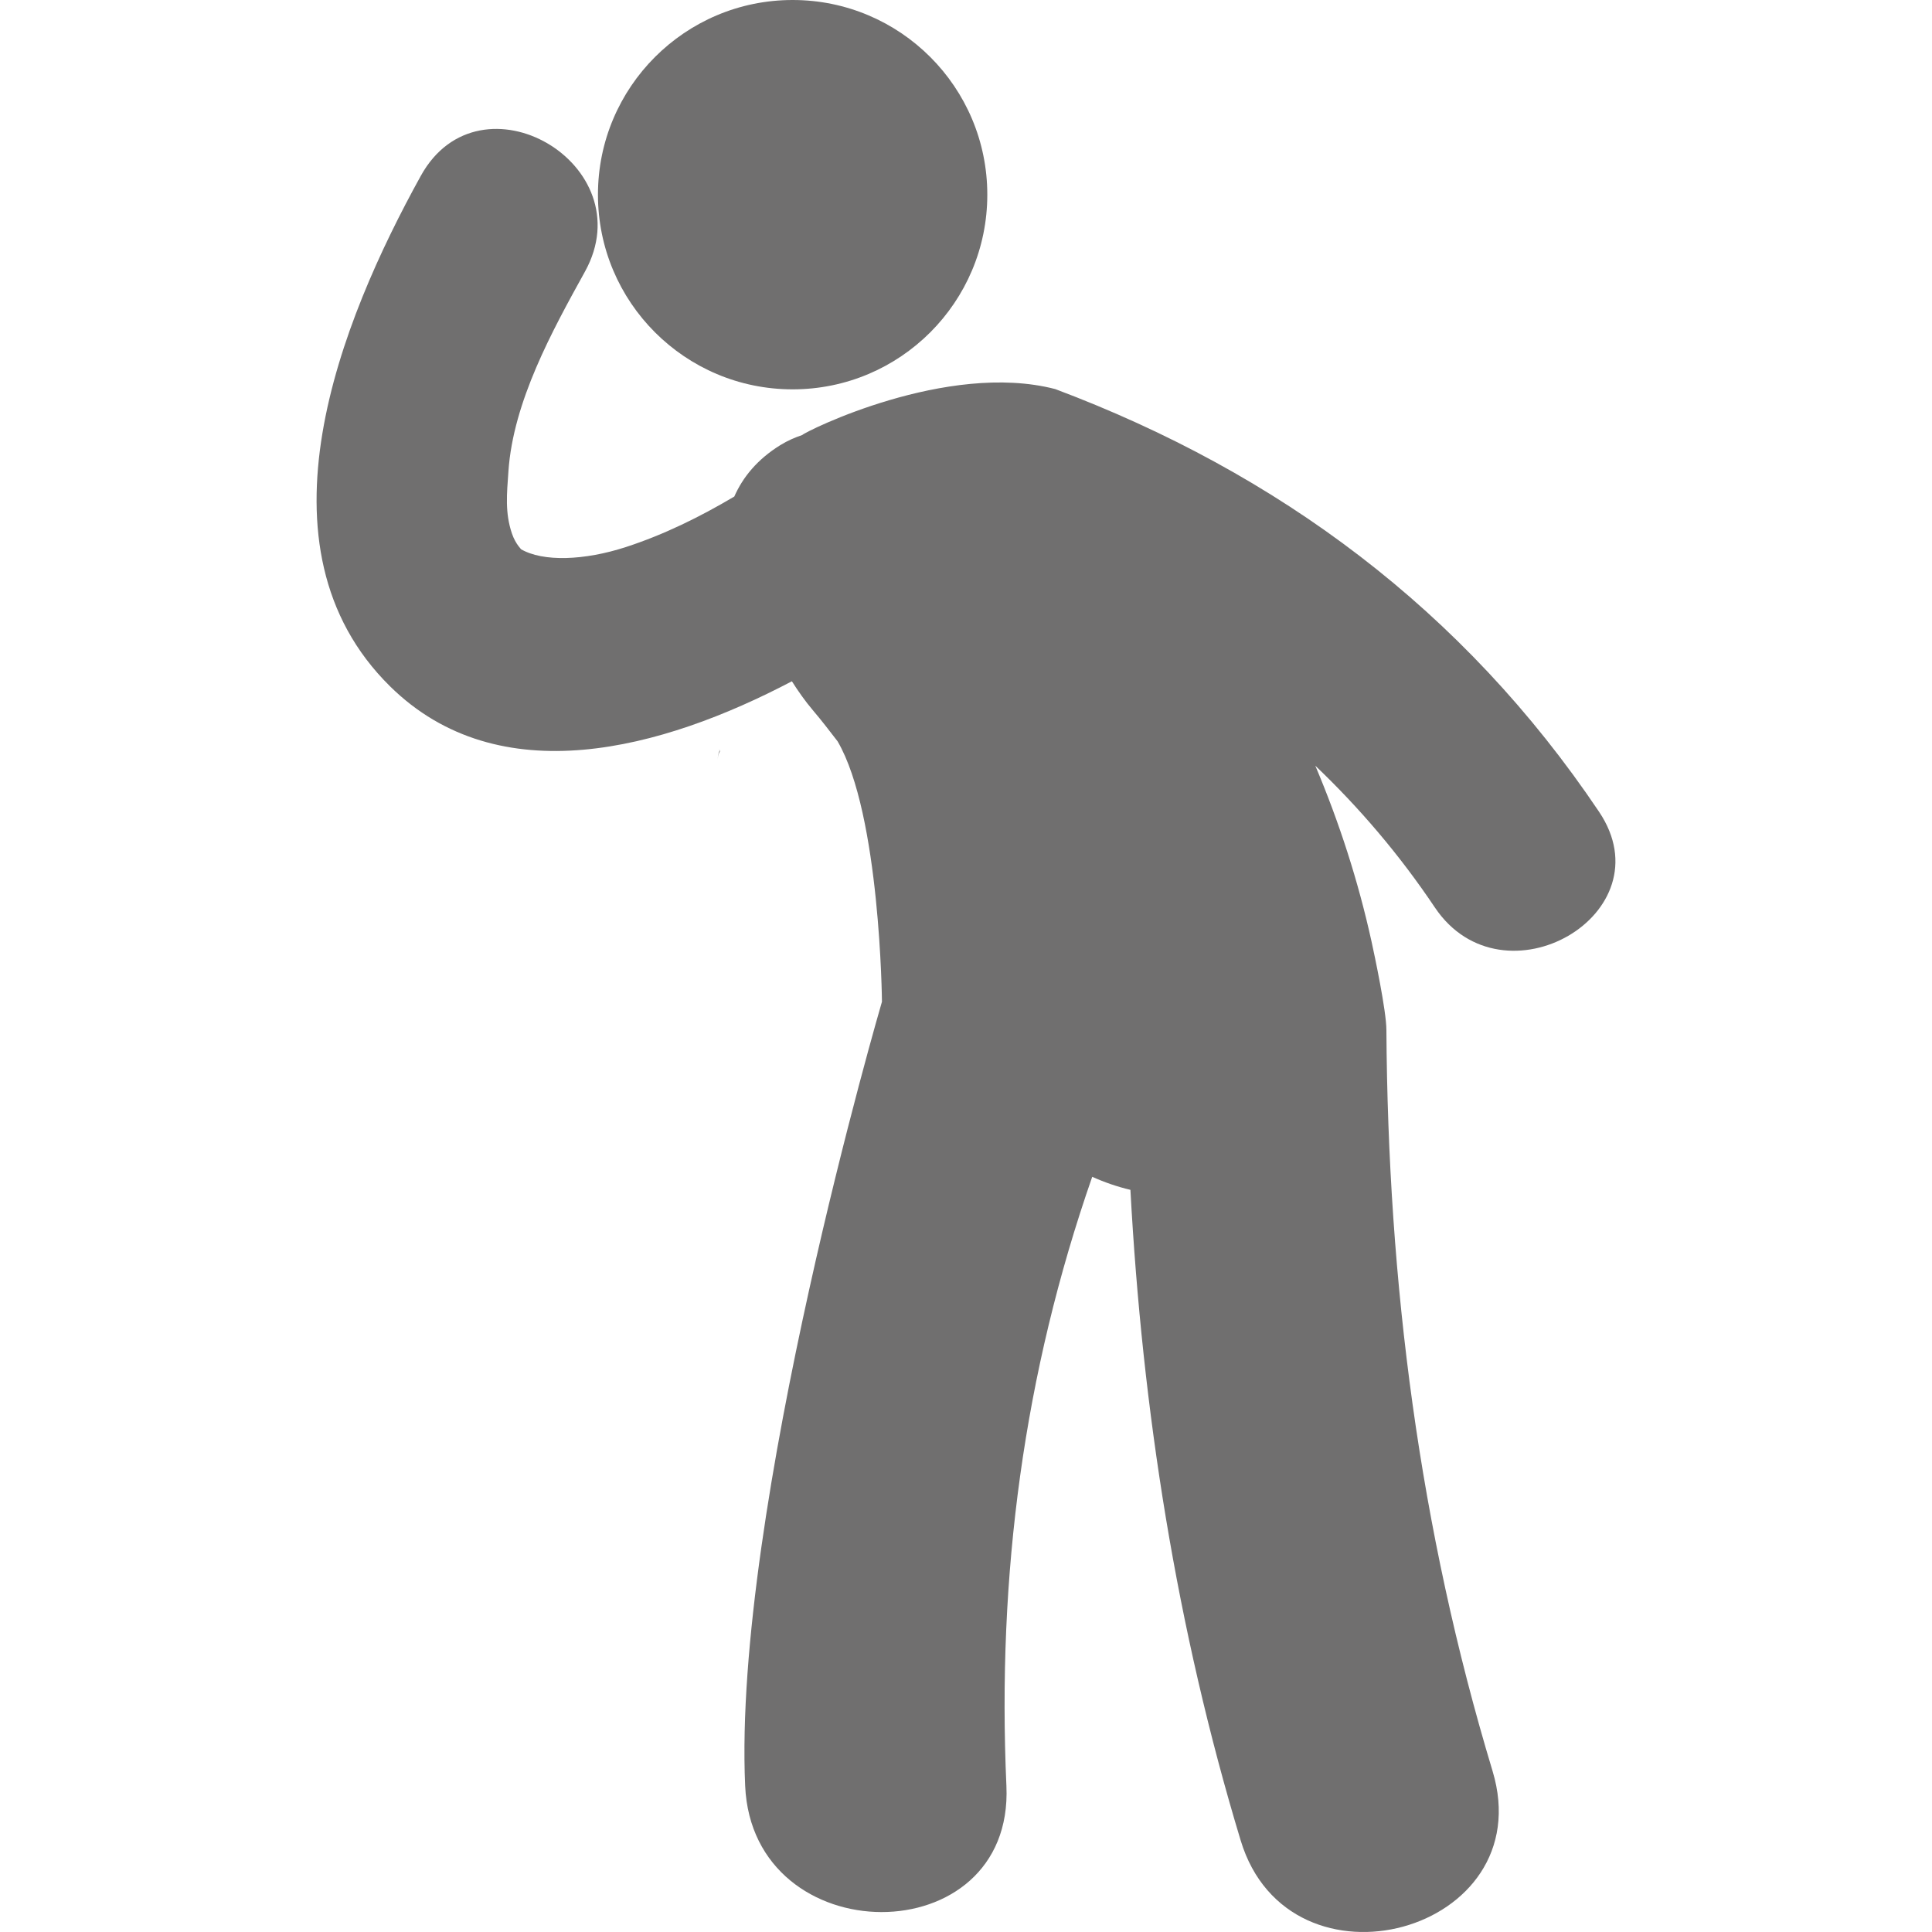
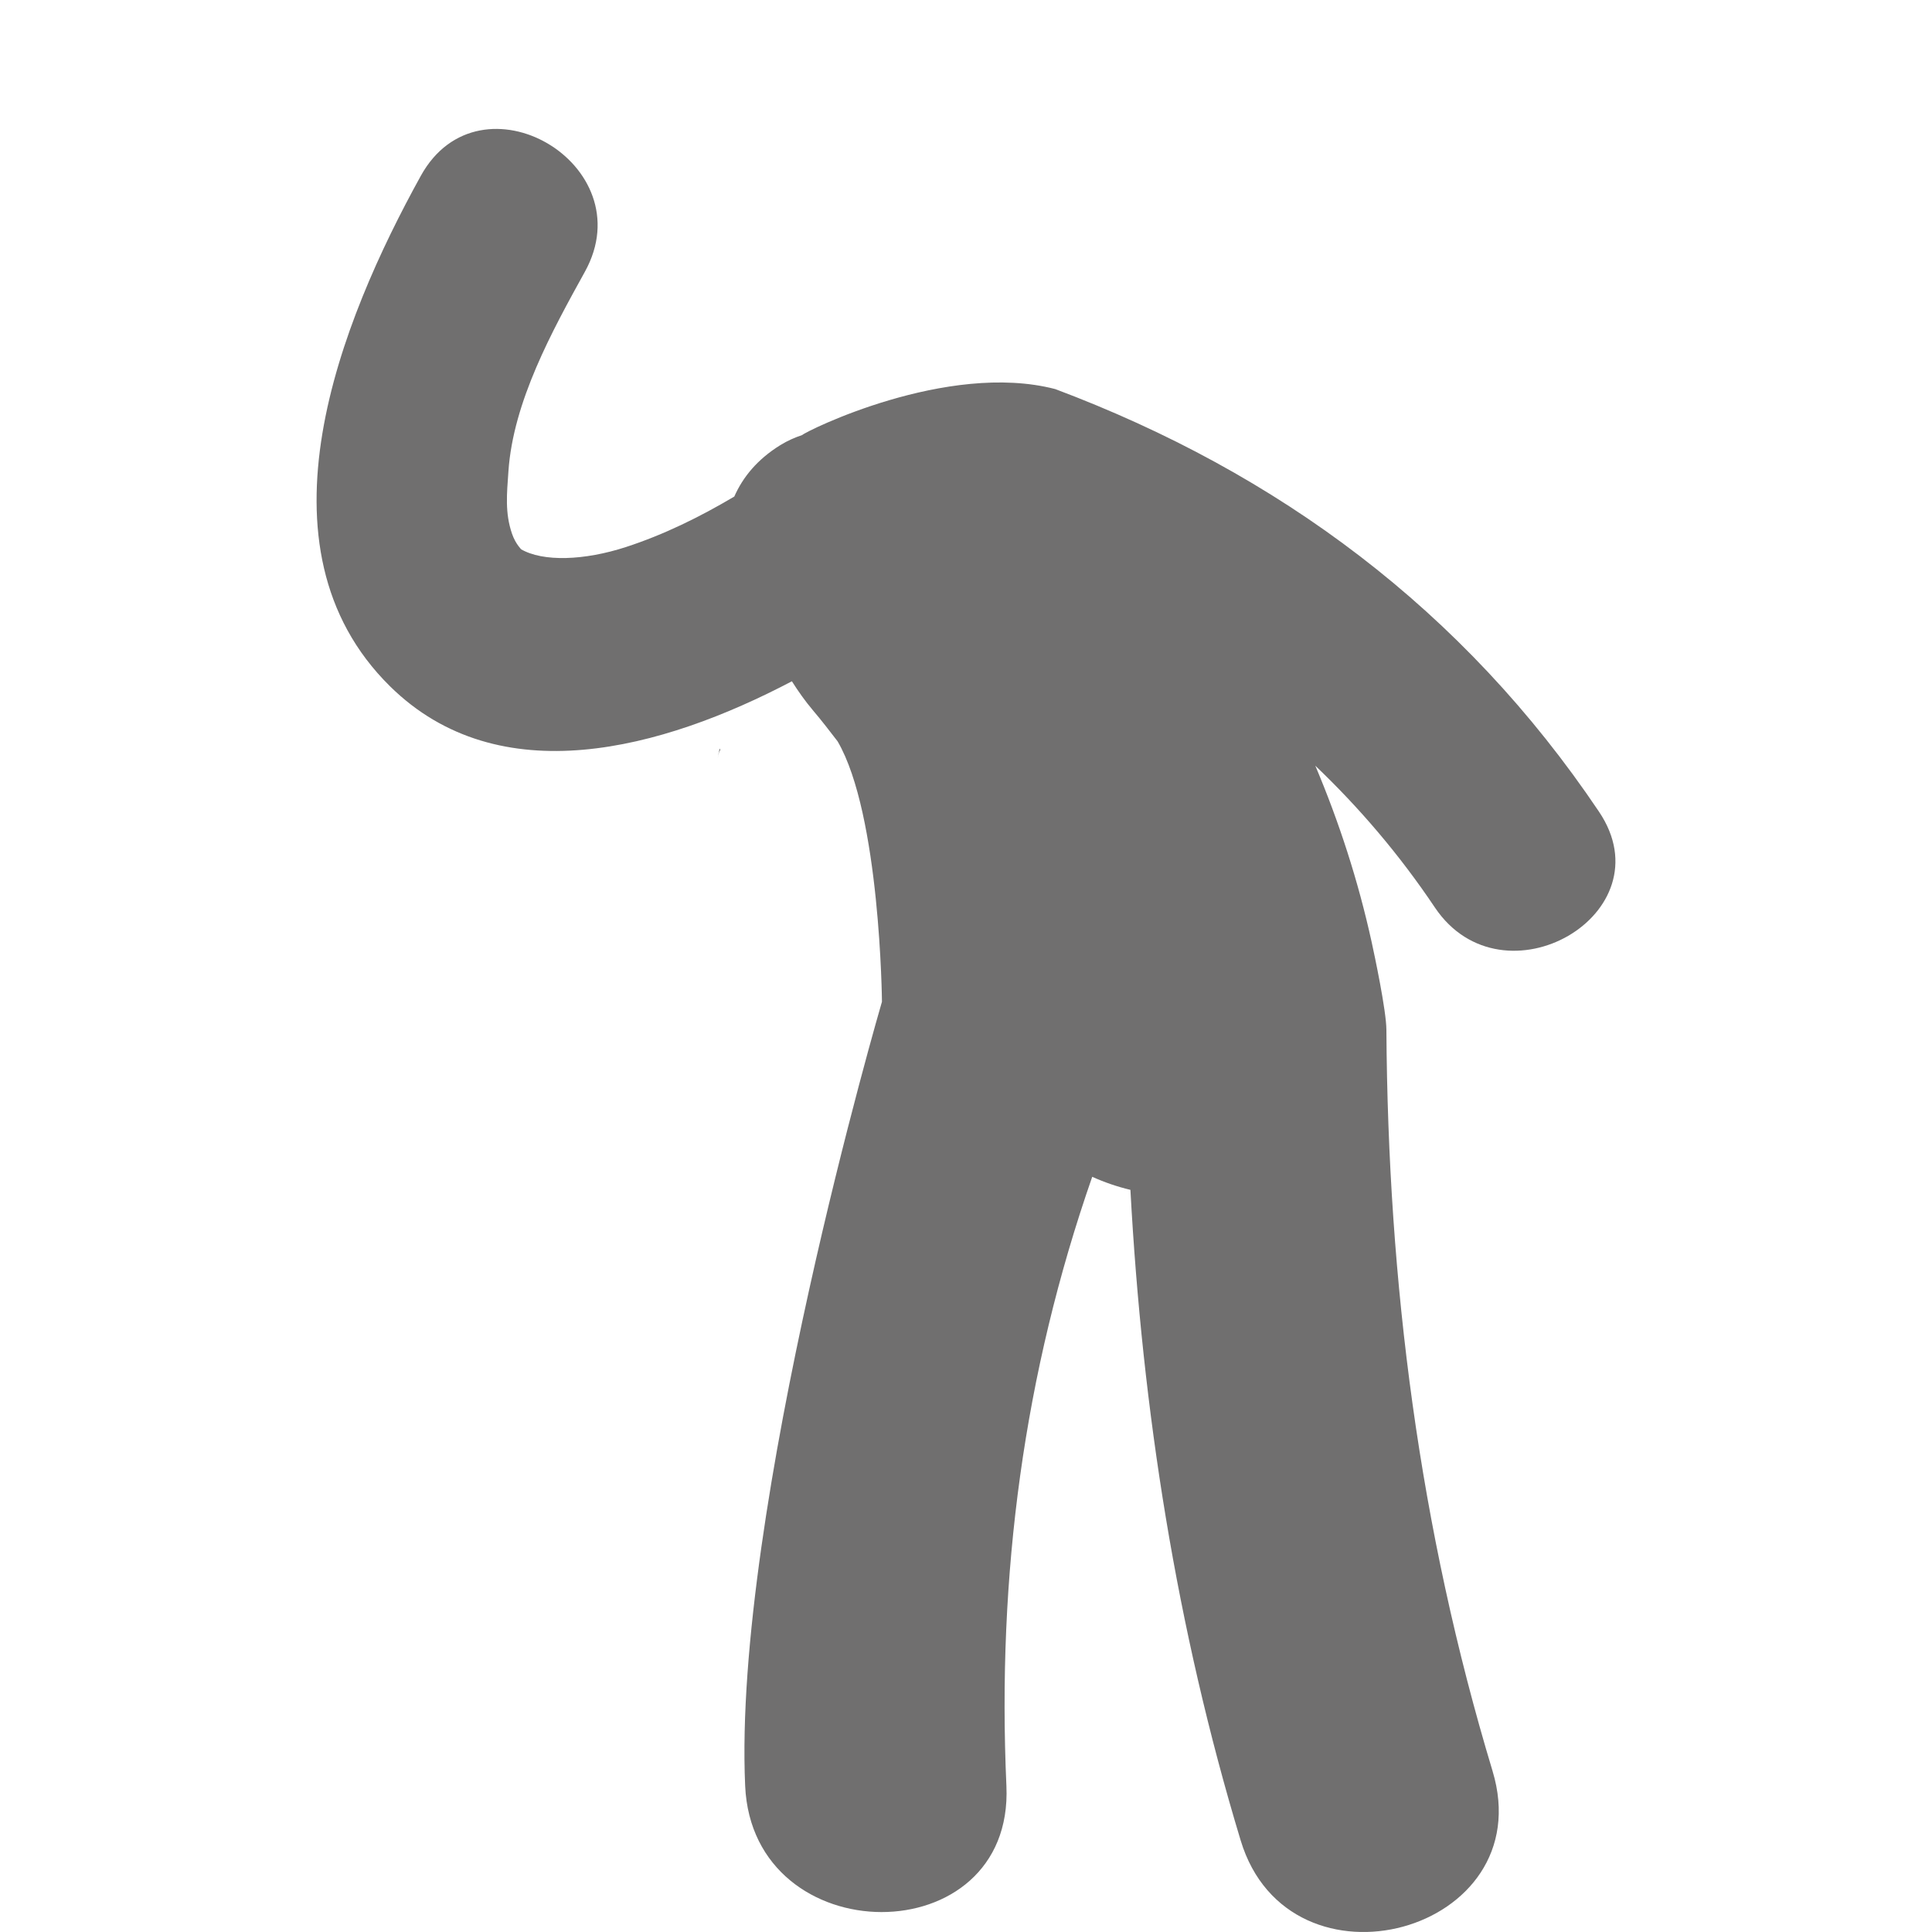
<svg xmlns="http://www.w3.org/2000/svg" version="1.1" id="Capa_1" x="0px" y="0px" viewBox="0 0 60.449 60.449" style="enable-background:new 0 0 60.449 60.449;" xml:space="preserve" width="512px" height="512px" class="">
  <g>
    <g>
      <g>
        <g>
-           <path d="M22.506,23.467c0.016,0.064,0.009,0.068-0.008,0.041c-0.019,0.079-0.035,0.163-0.05,0.264     c0.027-0.175,0.056-0.244,0.081-0.26c-0.006-0.015-0.013-0.039-0.02-0.055C22.508,23.46,22.506,23.464,22.506,23.467z" data-original="#010002" class="active-path" data-old_color="#706f6f" fill="#706f6f" />
+           <path d="M22.506,23.467c-0.019,0.079-0.035,0.163-0.05,0.264     c0.027-0.175,0.056-0.244,0.081-0.26c-0.006-0.015-0.013-0.039-0.02-0.055C22.508,23.46,22.506,23.464,22.506,23.467z" data-original="#010002" class="active-path" data-old_color="#706f6f" fill="#706f6f" />
          <path d="M50.031,25.398C45.79,19.087,39.99,14.794,33.018,12.174c-3.389-0.881-7.825,1.329-7.917,1.437     c-0.227,0.076-0.455,0.174-0.686,0.316c-0.72,0.446-1.173,1.003-1.44,1.609c-1.076,0.637-2.197,1.192-3.397,1.582     c-1.291,0.419-2.589,0.47-3.284,0.062c0.041,0.023-0.155-0.132-0.276-0.486c-0.221-0.651-0.16-1.235-0.11-1.949     c0.149-2.176,1.365-4.385,2.393-6.244c1.856-3.357-3.279-6.355-5.134-3c-2.507,4.537-5.383,11.617-0.962,15.974     c3.415,3.363,8.506,1.978,12.572-0.159c0.199,0.313,0.413,0.619,0.659,0.909c0.27,0.316,0.518,0.643,0.77,0.968     c1.339,2.29,1.389,8.149,1.389,8.149s-4.666,15.936-4.28,24.537c0.235,5.25,8.412,5.273,8.174,0     c-0.295-6.594,0.544-12.914,2.685-19.059c0.386,0.174,0.785,0.311,1.195,0.408c0.373,6.896,1.438,13.709,3.449,20.354     c1.52,5.033,9.41,2.888,7.881-2.172c-2.293-7.597-3.271-15.269-3.321-23.188c-0.002-0.604-0.378-2.367-0.462-2.75     c-0.422-1.92-1.018-3.753-1.762-5.514c1.377,1.313,2.634,2.784,3.742,4.437C47.026,31.563,52.178,28.589,50.031,25.398z" data-original="#010002" class="active-path" data-old_color="#706f6f" fill="#706f6f" />
-           <circle cx="24.8" cy="6.091" r="6.091" data-original="#010002" class="active-path" data-old_color="#706f6f" fill="#706f6f" />
        </g>
      </g>
    </g>
  </g>
</svg>